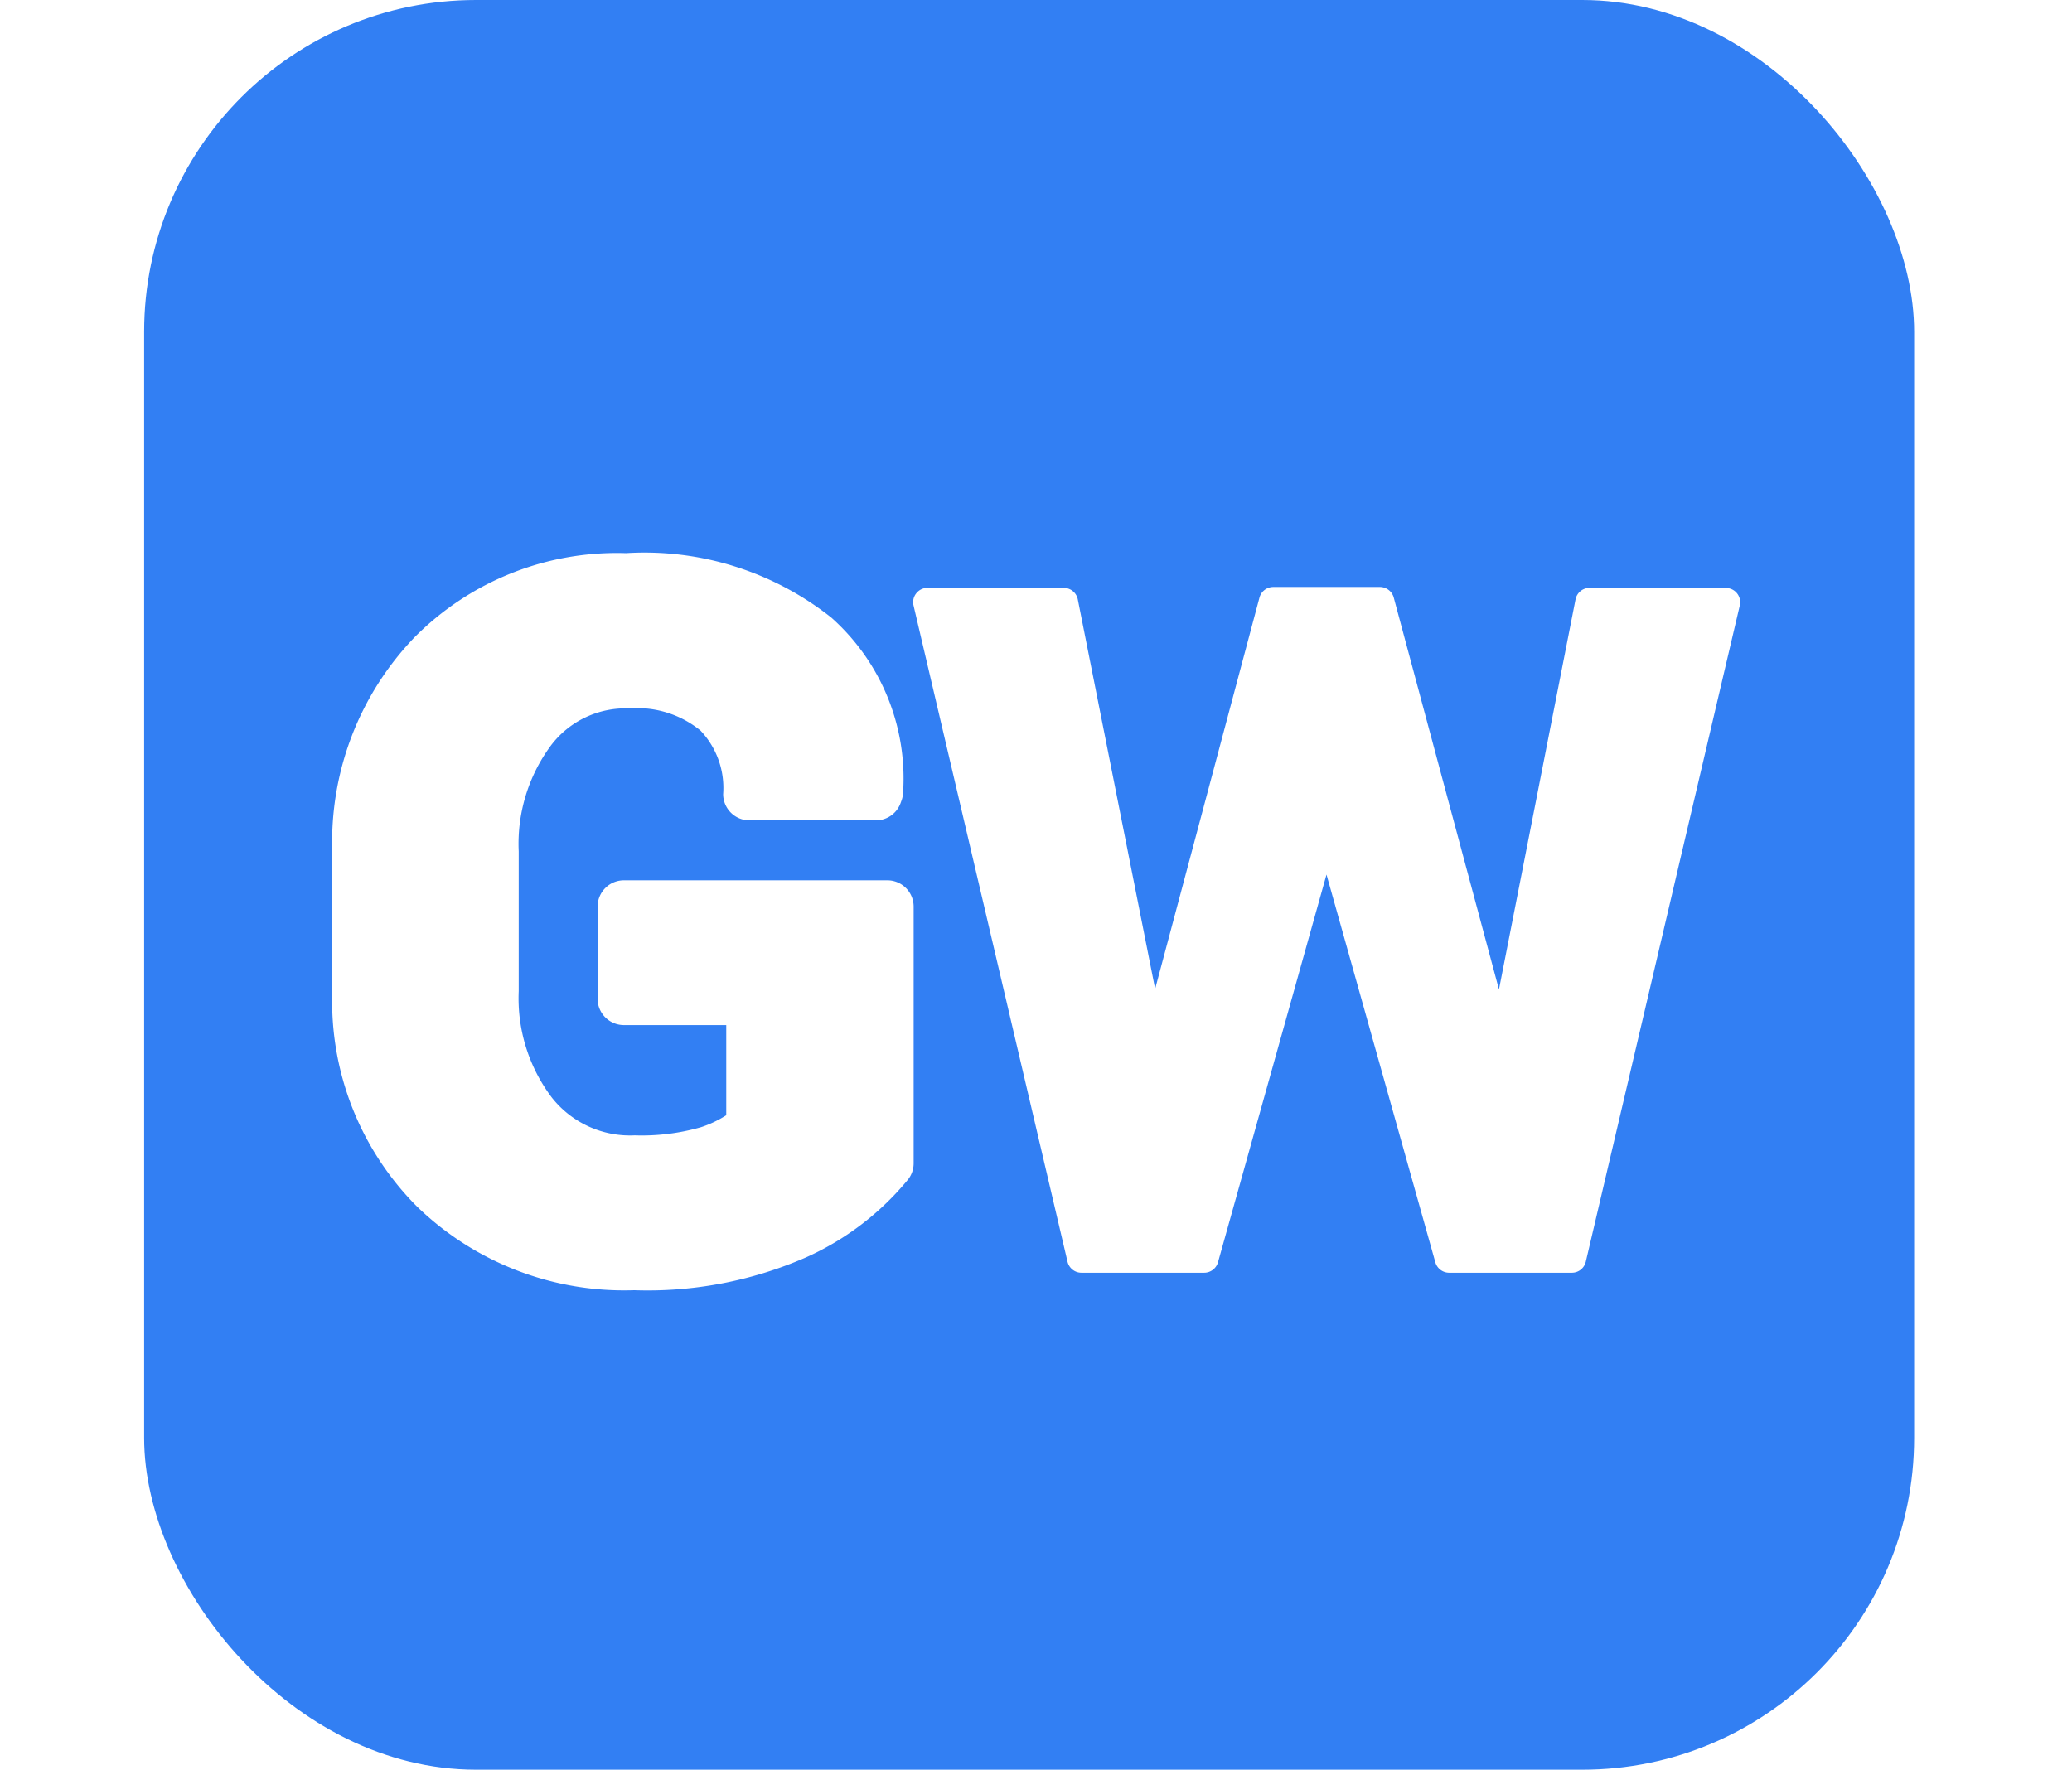
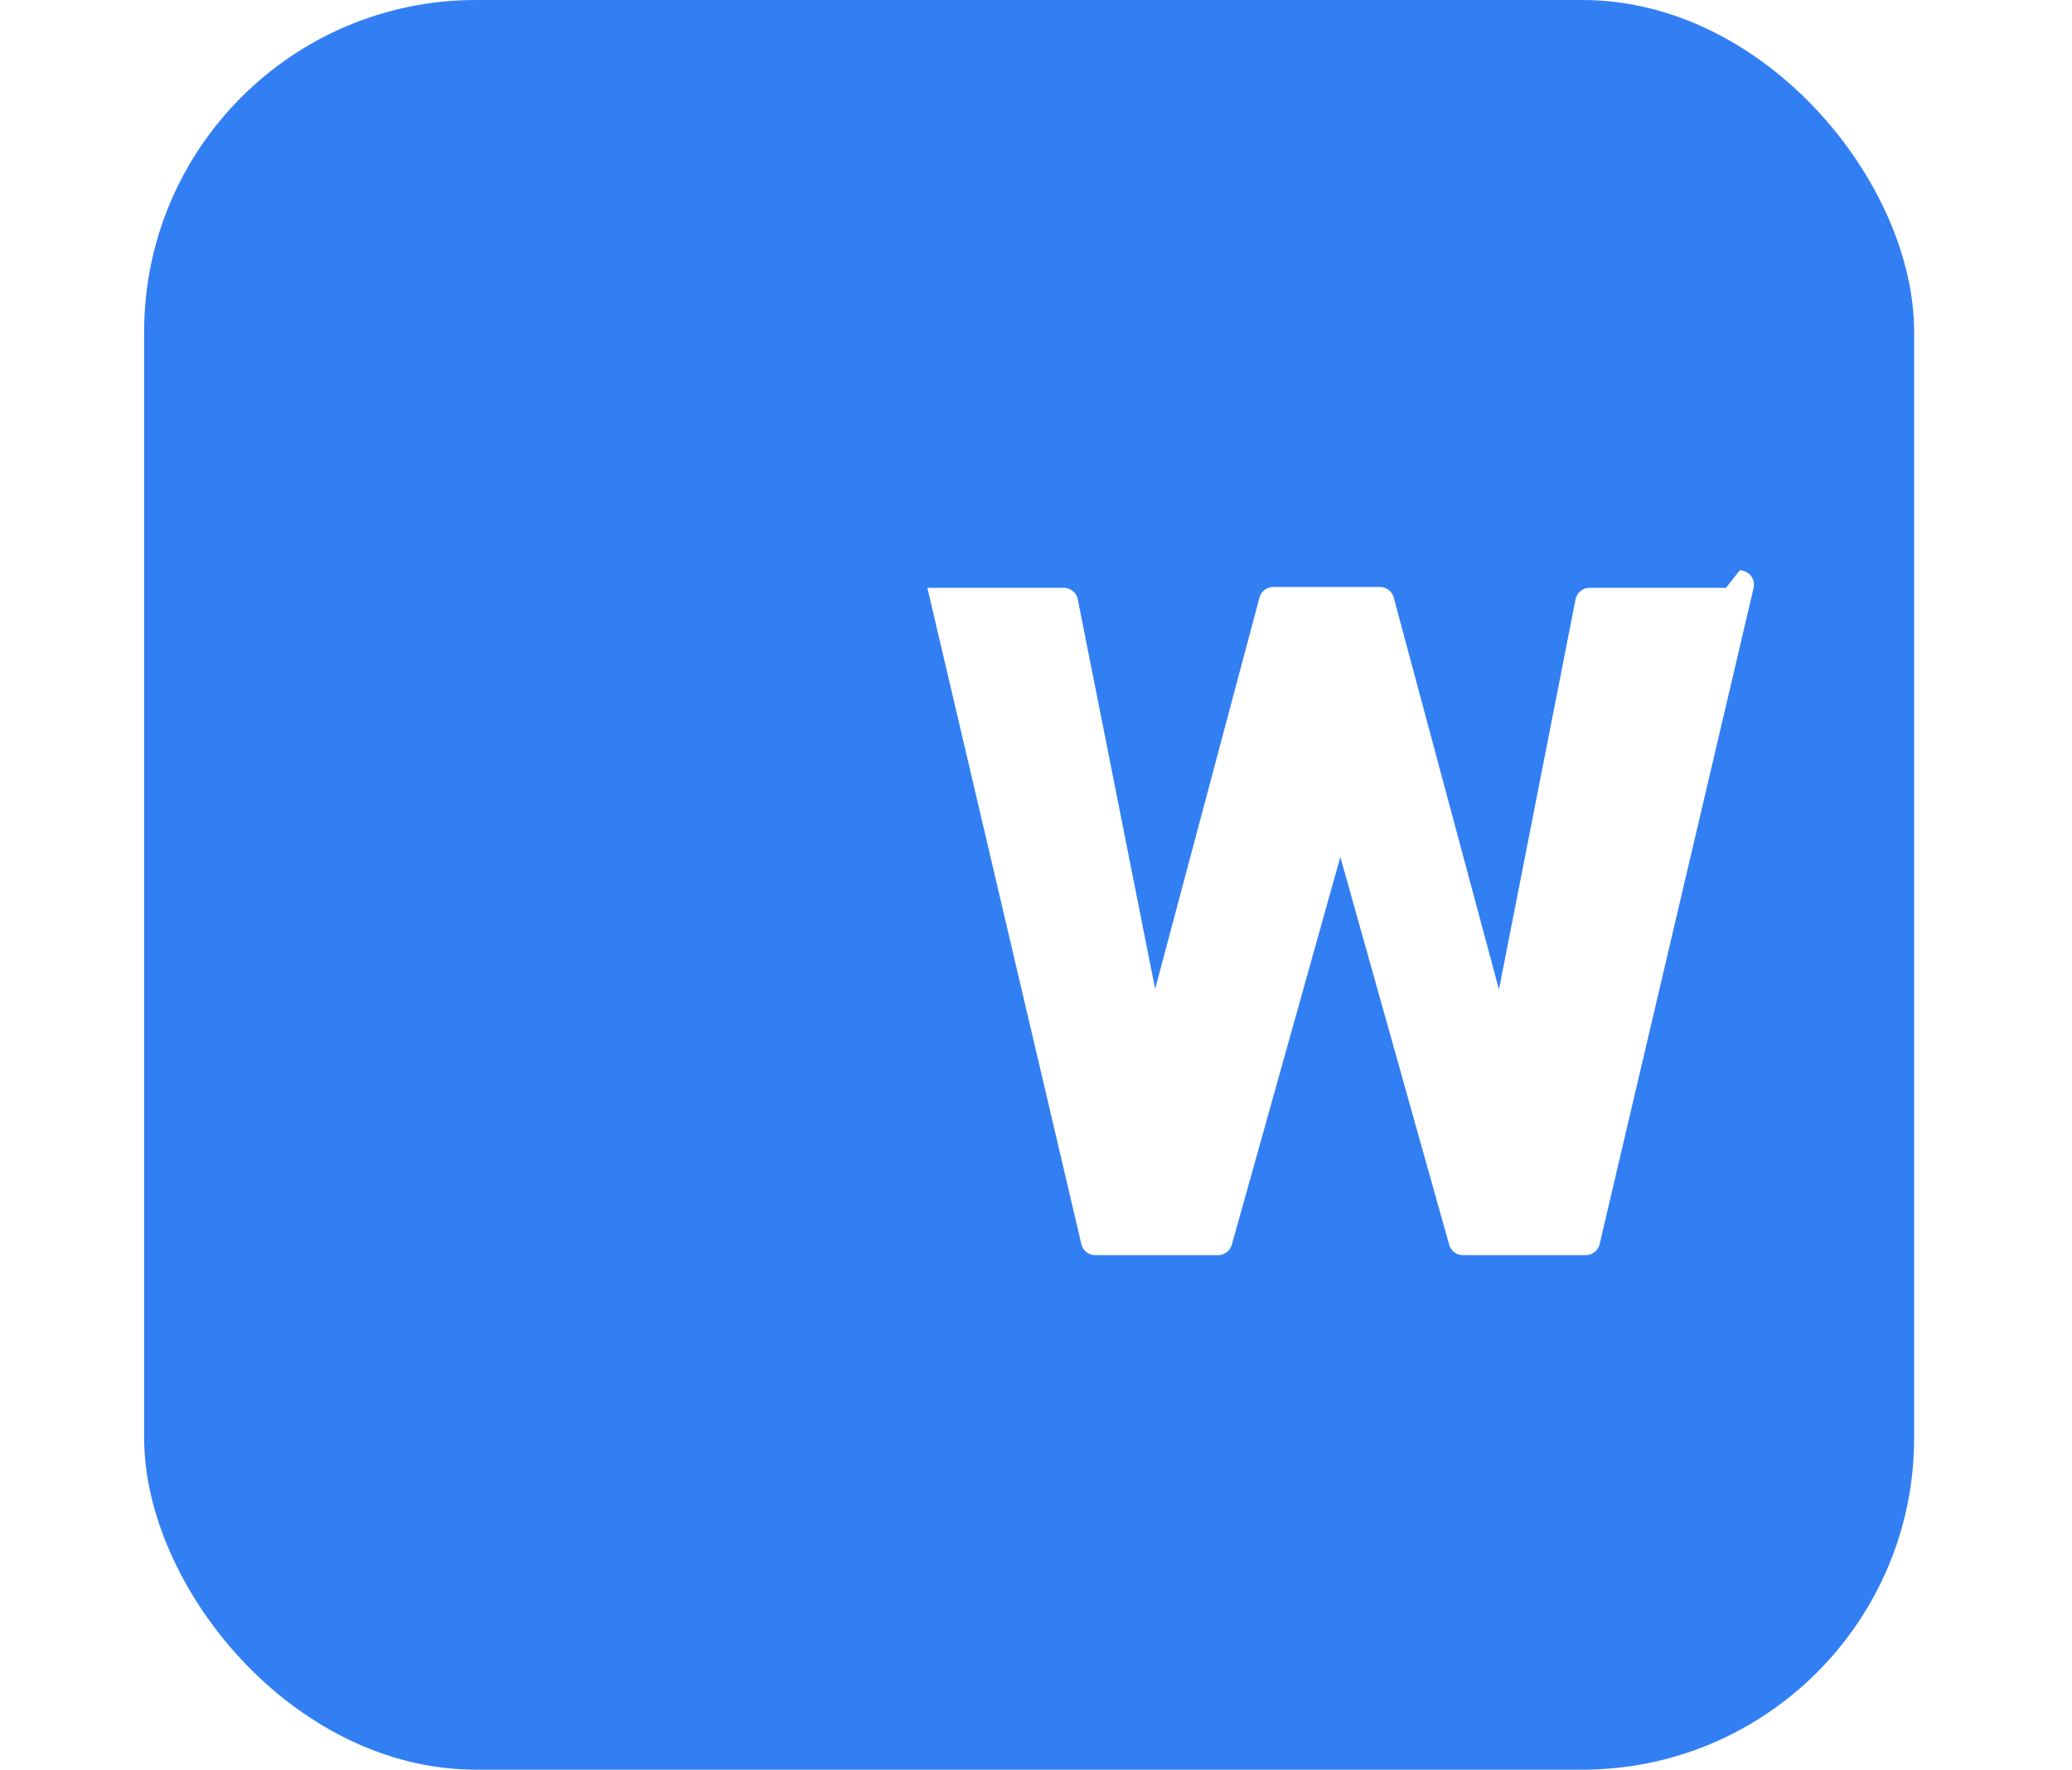
<svg xmlns="http://www.w3.org/2000/svg" width="18.73" height="16" viewBox="0 0 18.73 16">
  <defs>
    <style>
      .cls-1 {
        fill: #327ff3;
      }

      .cls-2 {
        fill: #fff;
      }

      .cls-3 {
        filter: url(#패스_8445);
      }

      .cls-4 {
        filter: url(#패스_8444);
      }
    </style>
    <filter id="패스_8444" x="0" y="2" width="11.255" height="12.665" filterUnits="userSpaceOnUse">
      <feOffset input="SourceAlpha" />
      <feGaussianBlur stdDeviation="1" result="blur" />
      <feFlood flood-opacity="0.18" />
      <feComposite operator="in" in2="blur" />
      <feComposite in="SourceGraphic" />
    </filter>
    <filter id="패스_8445" x="5.254" y="2.313" width="13.477" height="12.191" filterUnits="userSpaceOnUse">
      <feOffset input="SourceAlpha" />
      <feGaussianBlur stdDeviation="1" result="blur-2" />
      <feFlood flood-opacity="0.18" />
      <feComposite operator="in" in2="blur-2" />
      <feComposite in="SourceGraphic" />
    </filter>
  </defs>
  <g id="favicon" transform="translate(-1332.697 -6916)">
    <rect id="사각형_2185" data-name="사각형 2185" class="cls-1" width="16" height="16" rx="3" transform="translate(1334 6916)" />
    <g id="그룹_36760" data-name="그룹 36760" transform="translate(1335.697 6921)">
      <g class="cls-4" transform="matrix(1, 0, 0, 1, -3, -5)">
-         <path id="패스_8444-2" data-name="패스 8444" class="cls-2" d="M439.54,712.209h-2.379a.238.238,0,0,0-.239.237v.835a.238.238,0,0,0,.239.237h.924v.815a1,1,0,0,1-.228.108,1.943,1.943,0,0,1-.6.074.9.9,0,0,1-.748-.341,1.487,1.487,0,0,1-.3-.962v-1.265a1.493,1.493,0,0,1,.289-.954.845.845,0,0,1,.71-.338.906.906,0,0,1,.644.2.753.753,0,0,1,.205.575.238.238,0,0,0,.238.237h1.142a.238.238,0,0,0,.226-.162l.009-.025a.243.243,0,0,0,.012-.069,1.947,1.947,0,0,0-.649-1.577,2.718,2.718,0,0,0-1.856-.583,2.575,2.575,0,0,0-1.91.759,2.668,2.668,0,0,0-.745,1.945v1.256a2.626,2.626,0,0,0,.768,1.95,2.691,2.691,0,0,0,1.961.754,3.575,3.575,0,0,0,1.549-.295,2.531,2.531,0,0,0,.928-.708.237.237,0,0,0,.049-.144v-2.322A.238.238,0,0,0,439.54,712.209Z" transform="translate(-431.52 -704.25)" />
-       </g>
+         </g>
      <g class="cls-3" transform="matrix(1, 0, 0, 1, -3, -5)">
-         <path id="패스_8445-2" data-name="패스 8445" class="cls-2" d="M870.032,717.885H868.8a.13.13,0,0,0-.127.1l-.693,3.531-.95-3.539a.13.13,0,0,0-.125-.1h-.966a.13.13,0,0,0-.125.1l-.942,3.534-.7-3.526a.13.13,0,0,0-.127-.1h-1.232a.129.129,0,0,0-.1.049.127.127,0,0,0-.025.11l1.392,5.933a.129.129,0,0,0,.126.1h1.109a.13.13,0,0,0,.125-.094l.981-3.506.984,3.506a.13.13,0,0,0,.125.094h1.109a.129.129,0,0,0,.126-.1l1.392-5.933a.129.129,0,0,0-.126-.158Z" transform="translate(-854.43 -712.57)" />
+         <path id="패스_8445-2" data-name="패스 8445" class="cls-2" d="M870.032,717.885H868.8a.13.13,0,0,0-.127.1l-.693,3.531-.95-3.539a.13.13,0,0,0-.125-.1h-.966a.13.13,0,0,0-.125.1l-.942,3.534-.7-3.526a.13.13,0,0,0-.127-.1h-1.232l1.392,5.933a.129.129,0,0,0,.126.1h1.109a.13.13,0,0,0,.125-.094l.981-3.506.984,3.506a.13.13,0,0,0,.125.094h1.109a.129.129,0,0,0,.126-.1l1.392-5.933a.129.129,0,0,0-.126-.158Z" transform="translate(-854.43 -712.57)" />
      </g>
    </g>
  </g>
</svg>